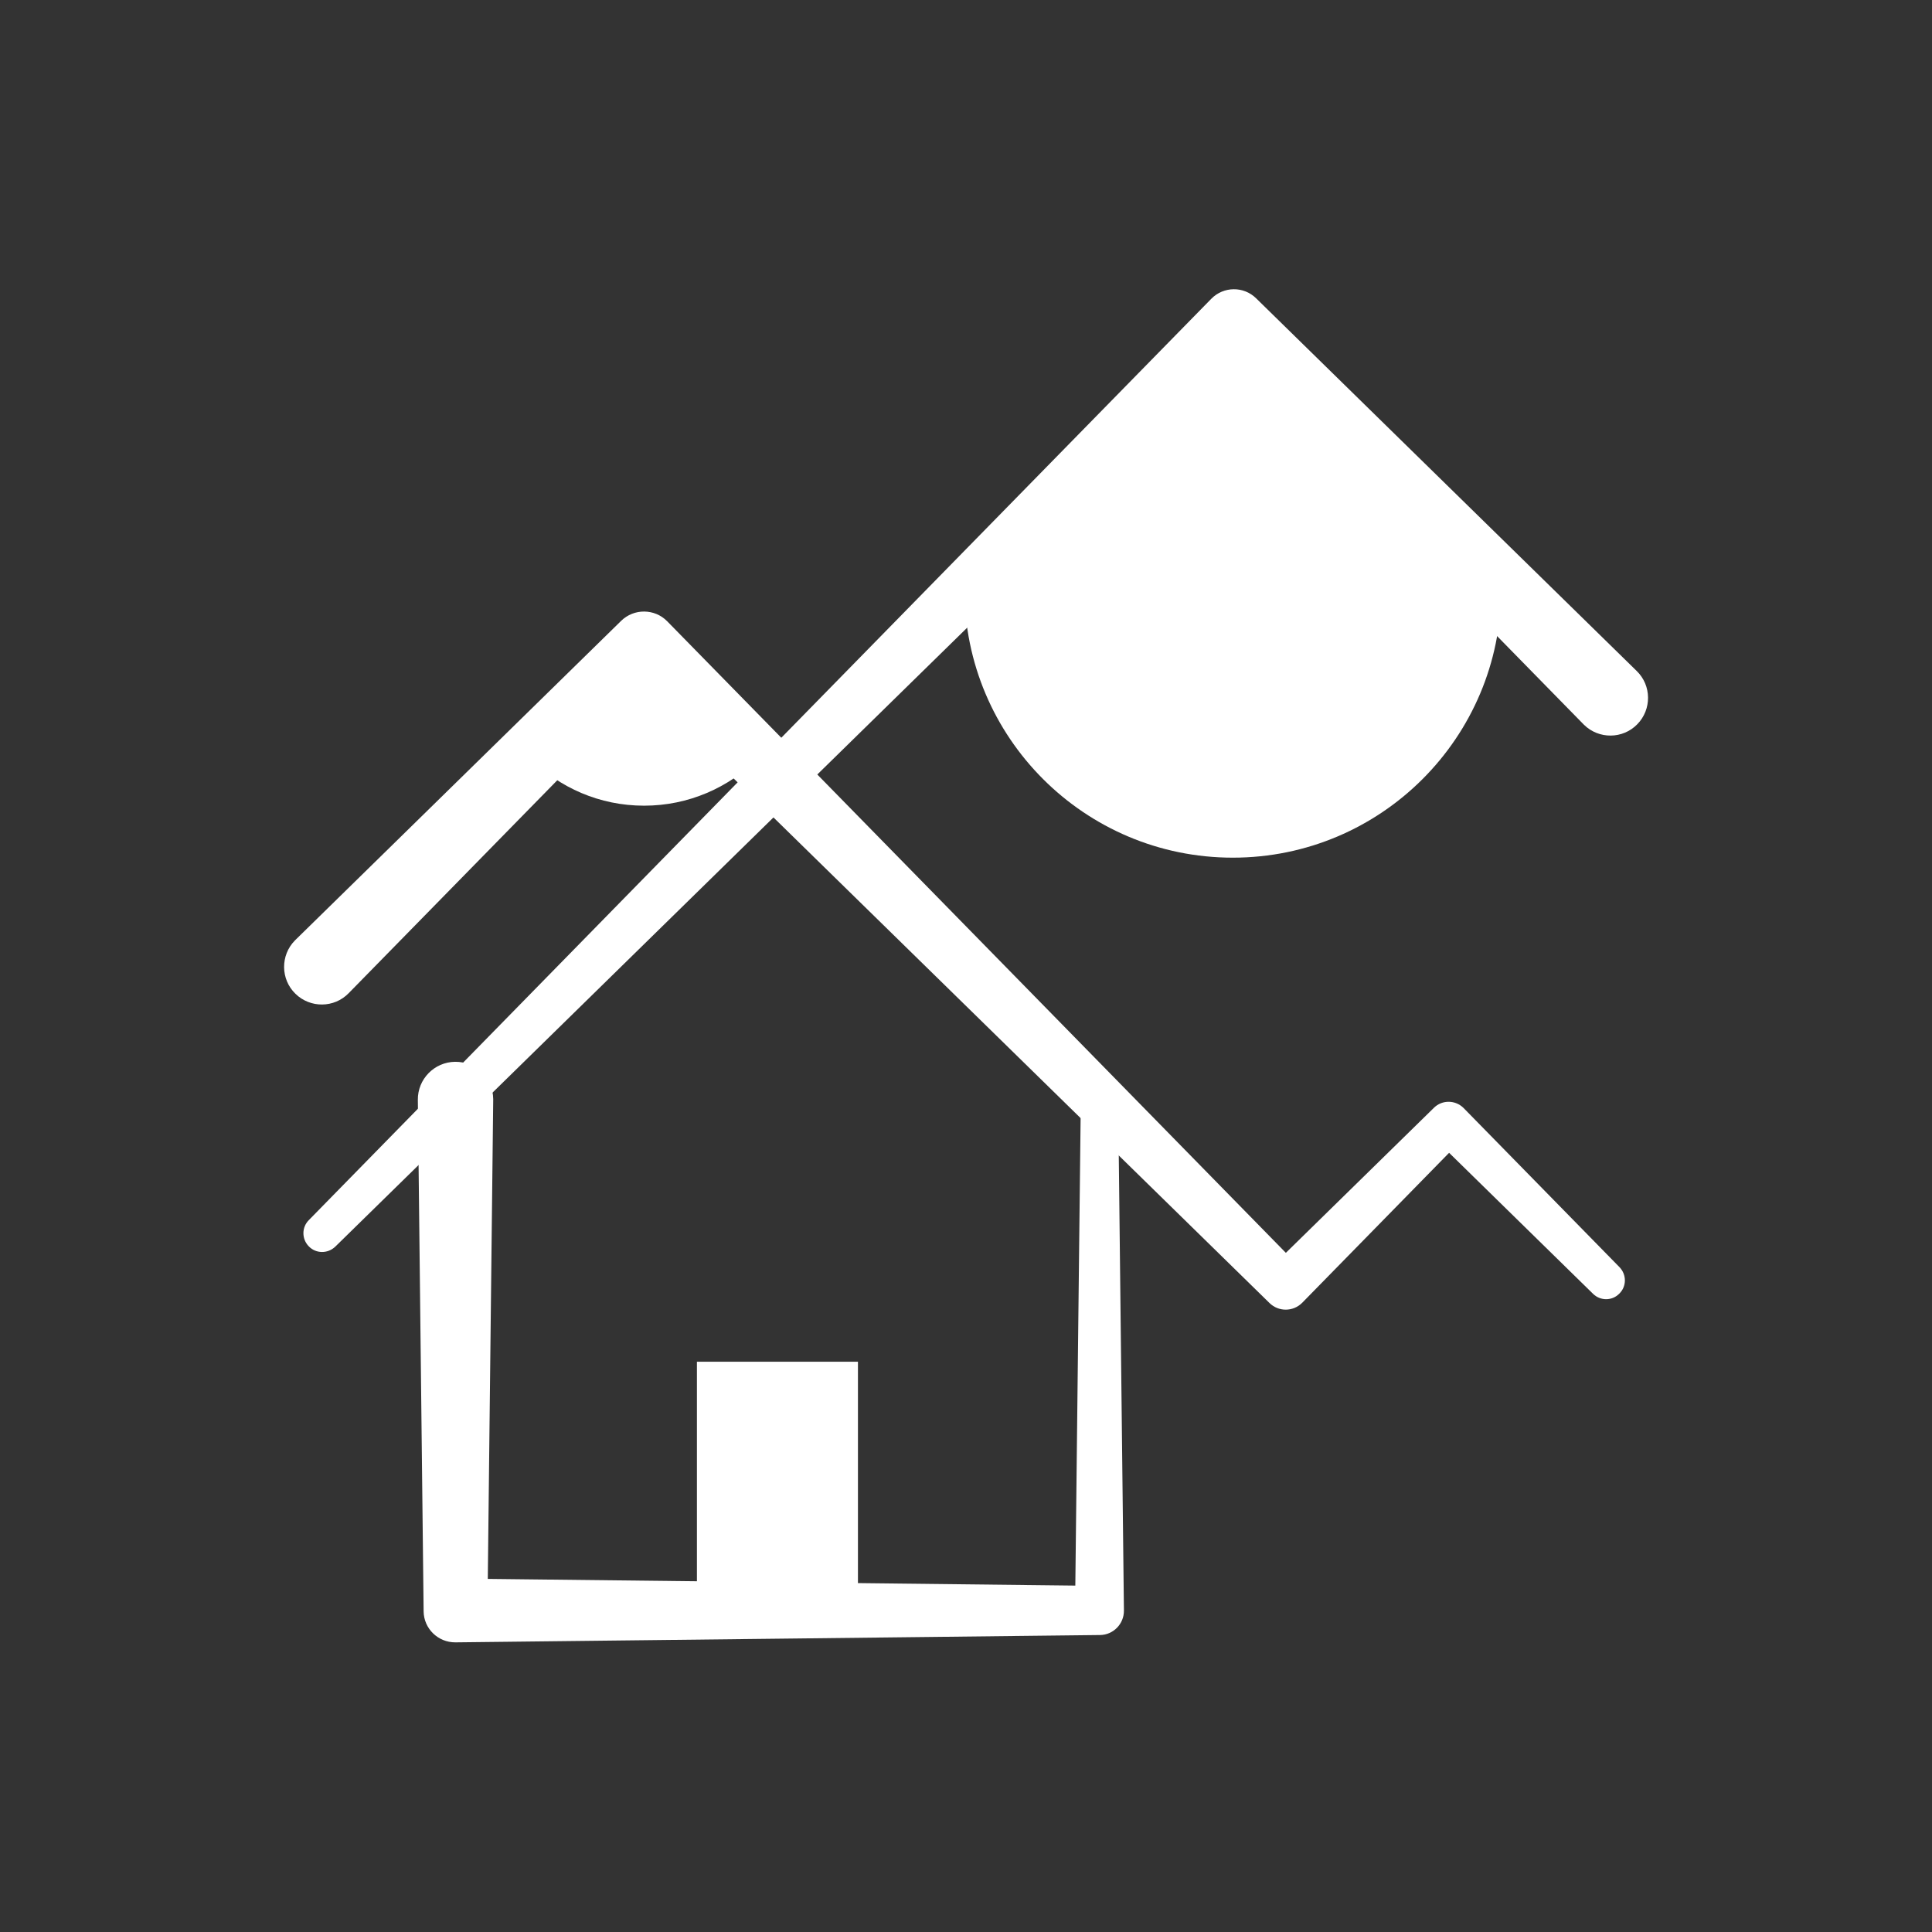
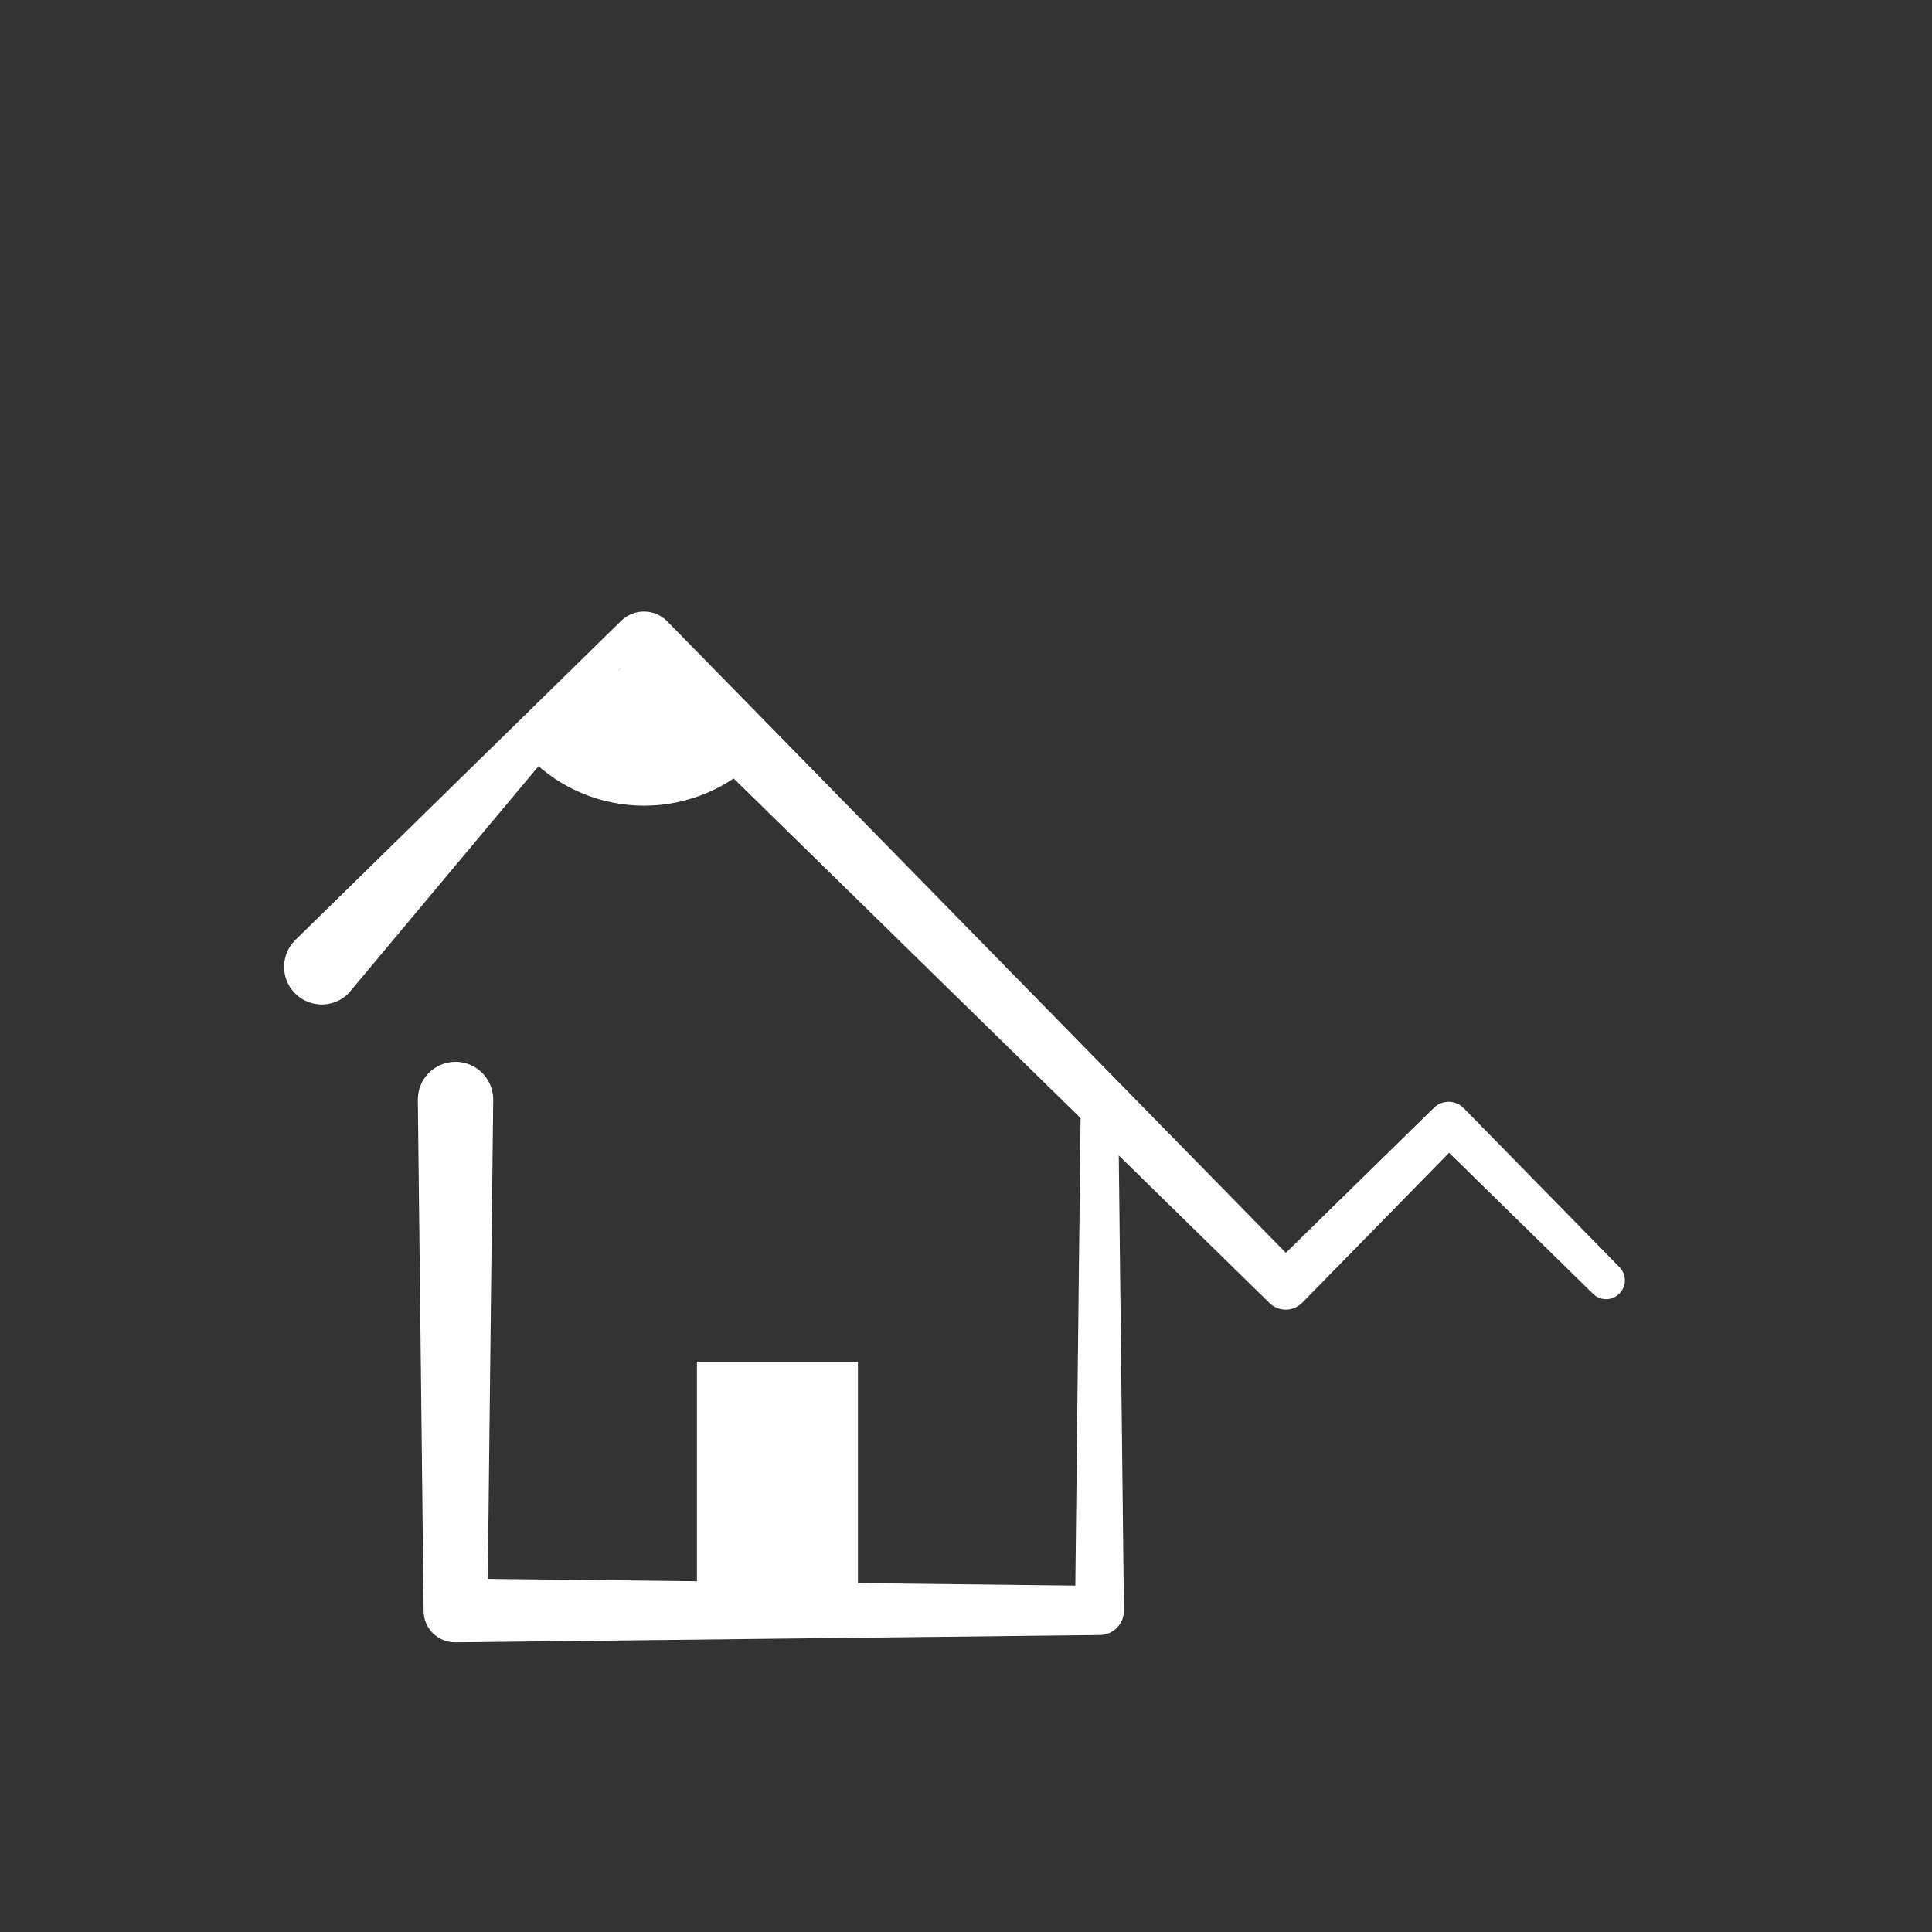
<svg xmlns="http://www.w3.org/2000/svg" version="1.1" id="Calque_1" x="0px" y="0px" viewBox="0 0 137.14 137.14" style="enable-background:new 0 0 137.14 137.14;" xml:space="preserve">
  <rect x="0" y="0" width="137.14" height="137.14" fill="#333333" stroke="none" />
  <style type="text/css">
	.st0{fill:#FFFFFF;}
</style>
  <g>
    <g>
      <path class="st0" d="M79.37,78.08l0.41,36.24c0.01,0.95-0.75,1.73-1.7,1.74l-0.04,0l-45.71,0.52c-1.24,0.01-2.25-0.98-2.26-2.21    l0-0.05l-0.41-36.24c-0.02-1.48,1.17-2.69,2.64-2.71c1.48-0.02,2.69,1.17,2.71,2.64c0,0.02,0,0.04,0,0.06l-0.41,36.24l-2.26-2.26    l45.71,0.52l-1.74,1.74l0.41-36.24c0.01-0.74,0.61-1.33,1.35-1.32C78.78,76.77,79.36,77.36,79.37,78.08z" />
    </g>
    <g>
-       <path class="st0" d="M21.92,86.61l64.06-65.4c0.87-0.89,2.3-0.91,3.19-0.03l0.03,0.03l26.98,26.42c1.06,1.03,1.07,2.73,0.04,3.78    c-1.03,1.06-2.73,1.07-3.78,0.04c-0.01-0.01-0.03-0.03-0.04-0.04L85.97,24.43h3.23L23.8,88.49c-0.53,0.51-1.37,0.51-1.88-0.02    C21.41,87.95,21.41,87.12,21.92,86.61z" />
-     </g>
+       </g>
    <path class="st0" d="M53.8,53.84c-2.07,2.07-4.93,3.35-8.08,3.35c-3.16,0-6.01-1.28-8.08-3.35l8.08-8.08L53.8,53.84z" />
-     <path class="st0" d="M68.46,41.83c0,10.52,8.53,19.05,19.05,19.05s19.05-8.53,19.05-19.05L87.59,22.82L68.46,41.83z" />
    <rect x="49.47" y="96.66" class="st0" width="11.43" height="17.67" />
    <g>
-       <path class="st0" d="M113.08,91.84l-11.3-11.07l2.12,0l-11.46,11.7c-0.64,0.65-1.68,0.66-2.33,0.02l-0.02-0.02L44.06,47.41h3.31    L24.75,70.5c-1.03,1.06-2.73,1.07-3.78,0.04c-1.06-1.03-1.07-2.73-0.04-3.78c0.01-0.01,0.03-0.03,0.04-0.04L44.06,44.1l0.03-0.03    c0.91-0.89,2.38-0.88,3.27,0.03l45.07,46.01h-2.36l11.7-11.46l0.02-0.02c0.58-0.57,1.52-0.56,2.1,0.02l11.07,11.3    c0.51,0.53,0.51,1.37-0.02,1.88C114.43,92.35,113.6,92.35,113.08,91.84z" />
+       <path class="st0" d="M113.08,91.84l-11.3-11.07l2.12,0l-11.46,11.7c-0.64,0.65-1.68,0.66-2.33,0.02l-0.02-0.02L44.06,47.41L24.75,70.5c-1.03,1.06-2.73,1.07-3.78,0.04c-1.06-1.03-1.07-2.73-0.04-3.78c0.01-0.01,0.03-0.03,0.04-0.04L44.06,44.1l0.03-0.03    c0.91-0.89,2.38-0.88,3.27,0.03l45.07,46.01h-2.36l11.7-11.46l0.02-0.02c0.58-0.57,1.52-0.56,2.1,0.02l11.07,11.3    c0.51,0.53,0.51,1.37-0.02,1.88C114.43,92.35,113.6,92.35,113.08,91.84z" />
    </g>
  </g>
</svg>